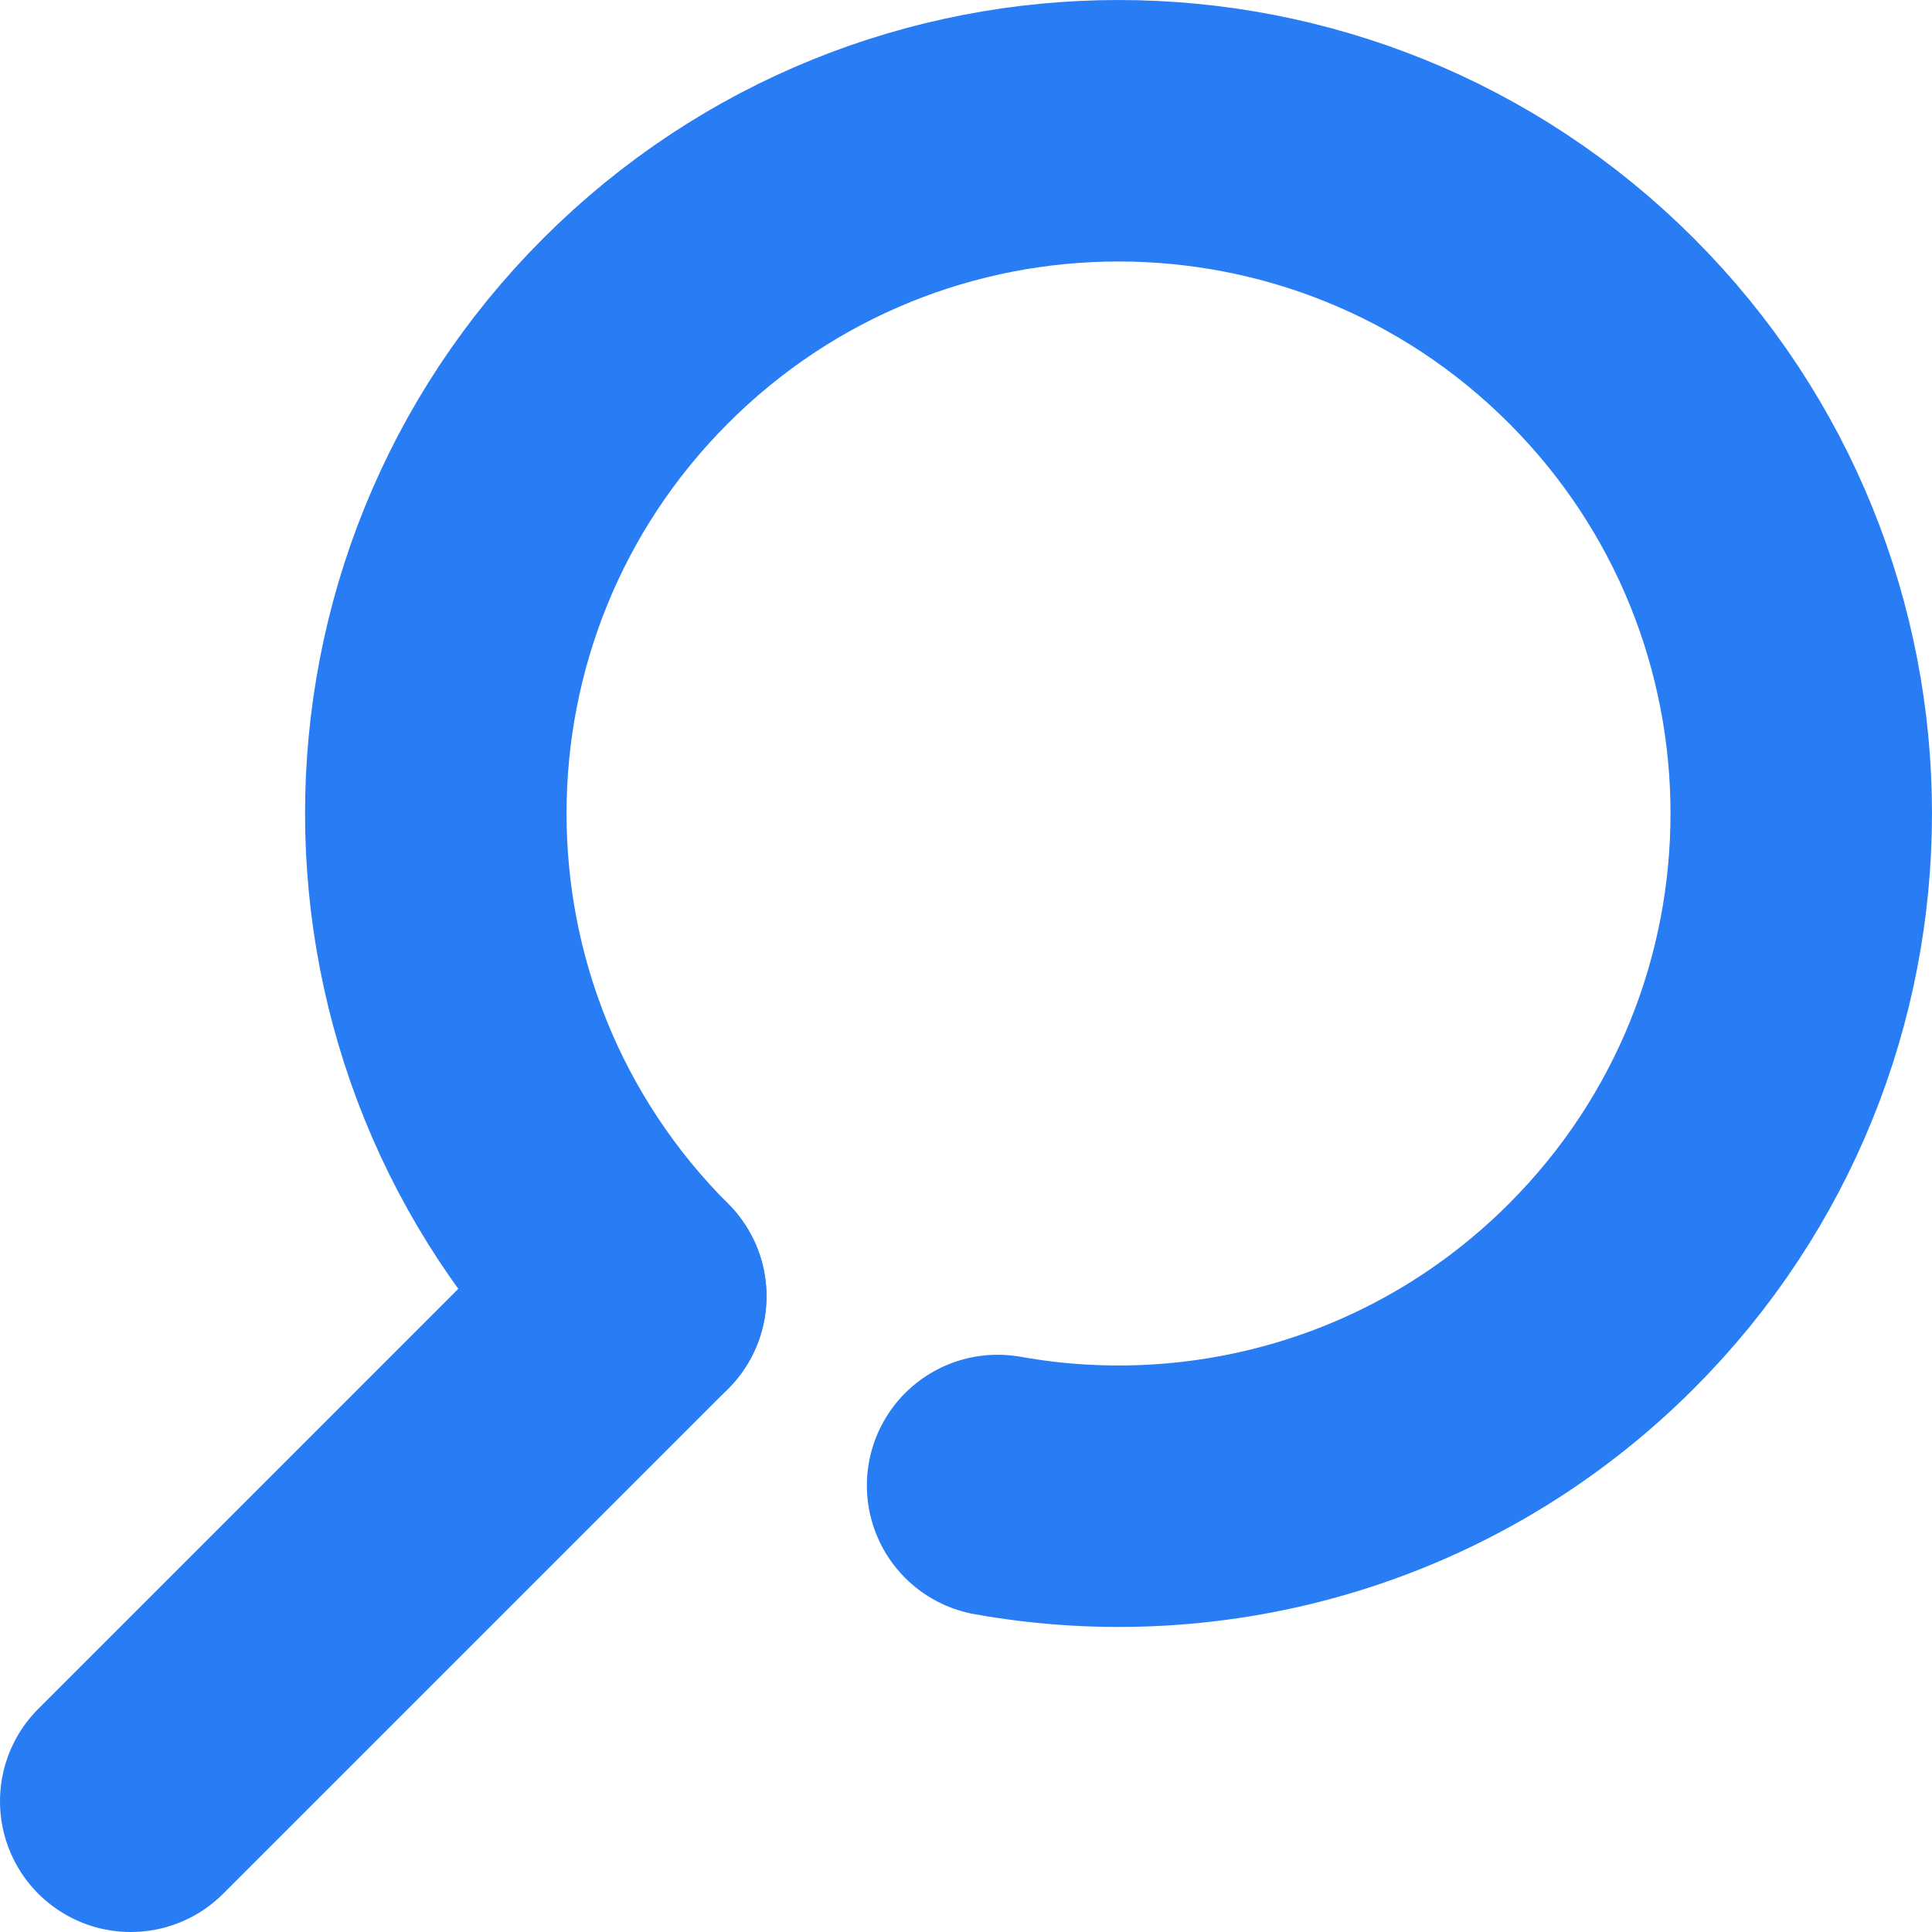
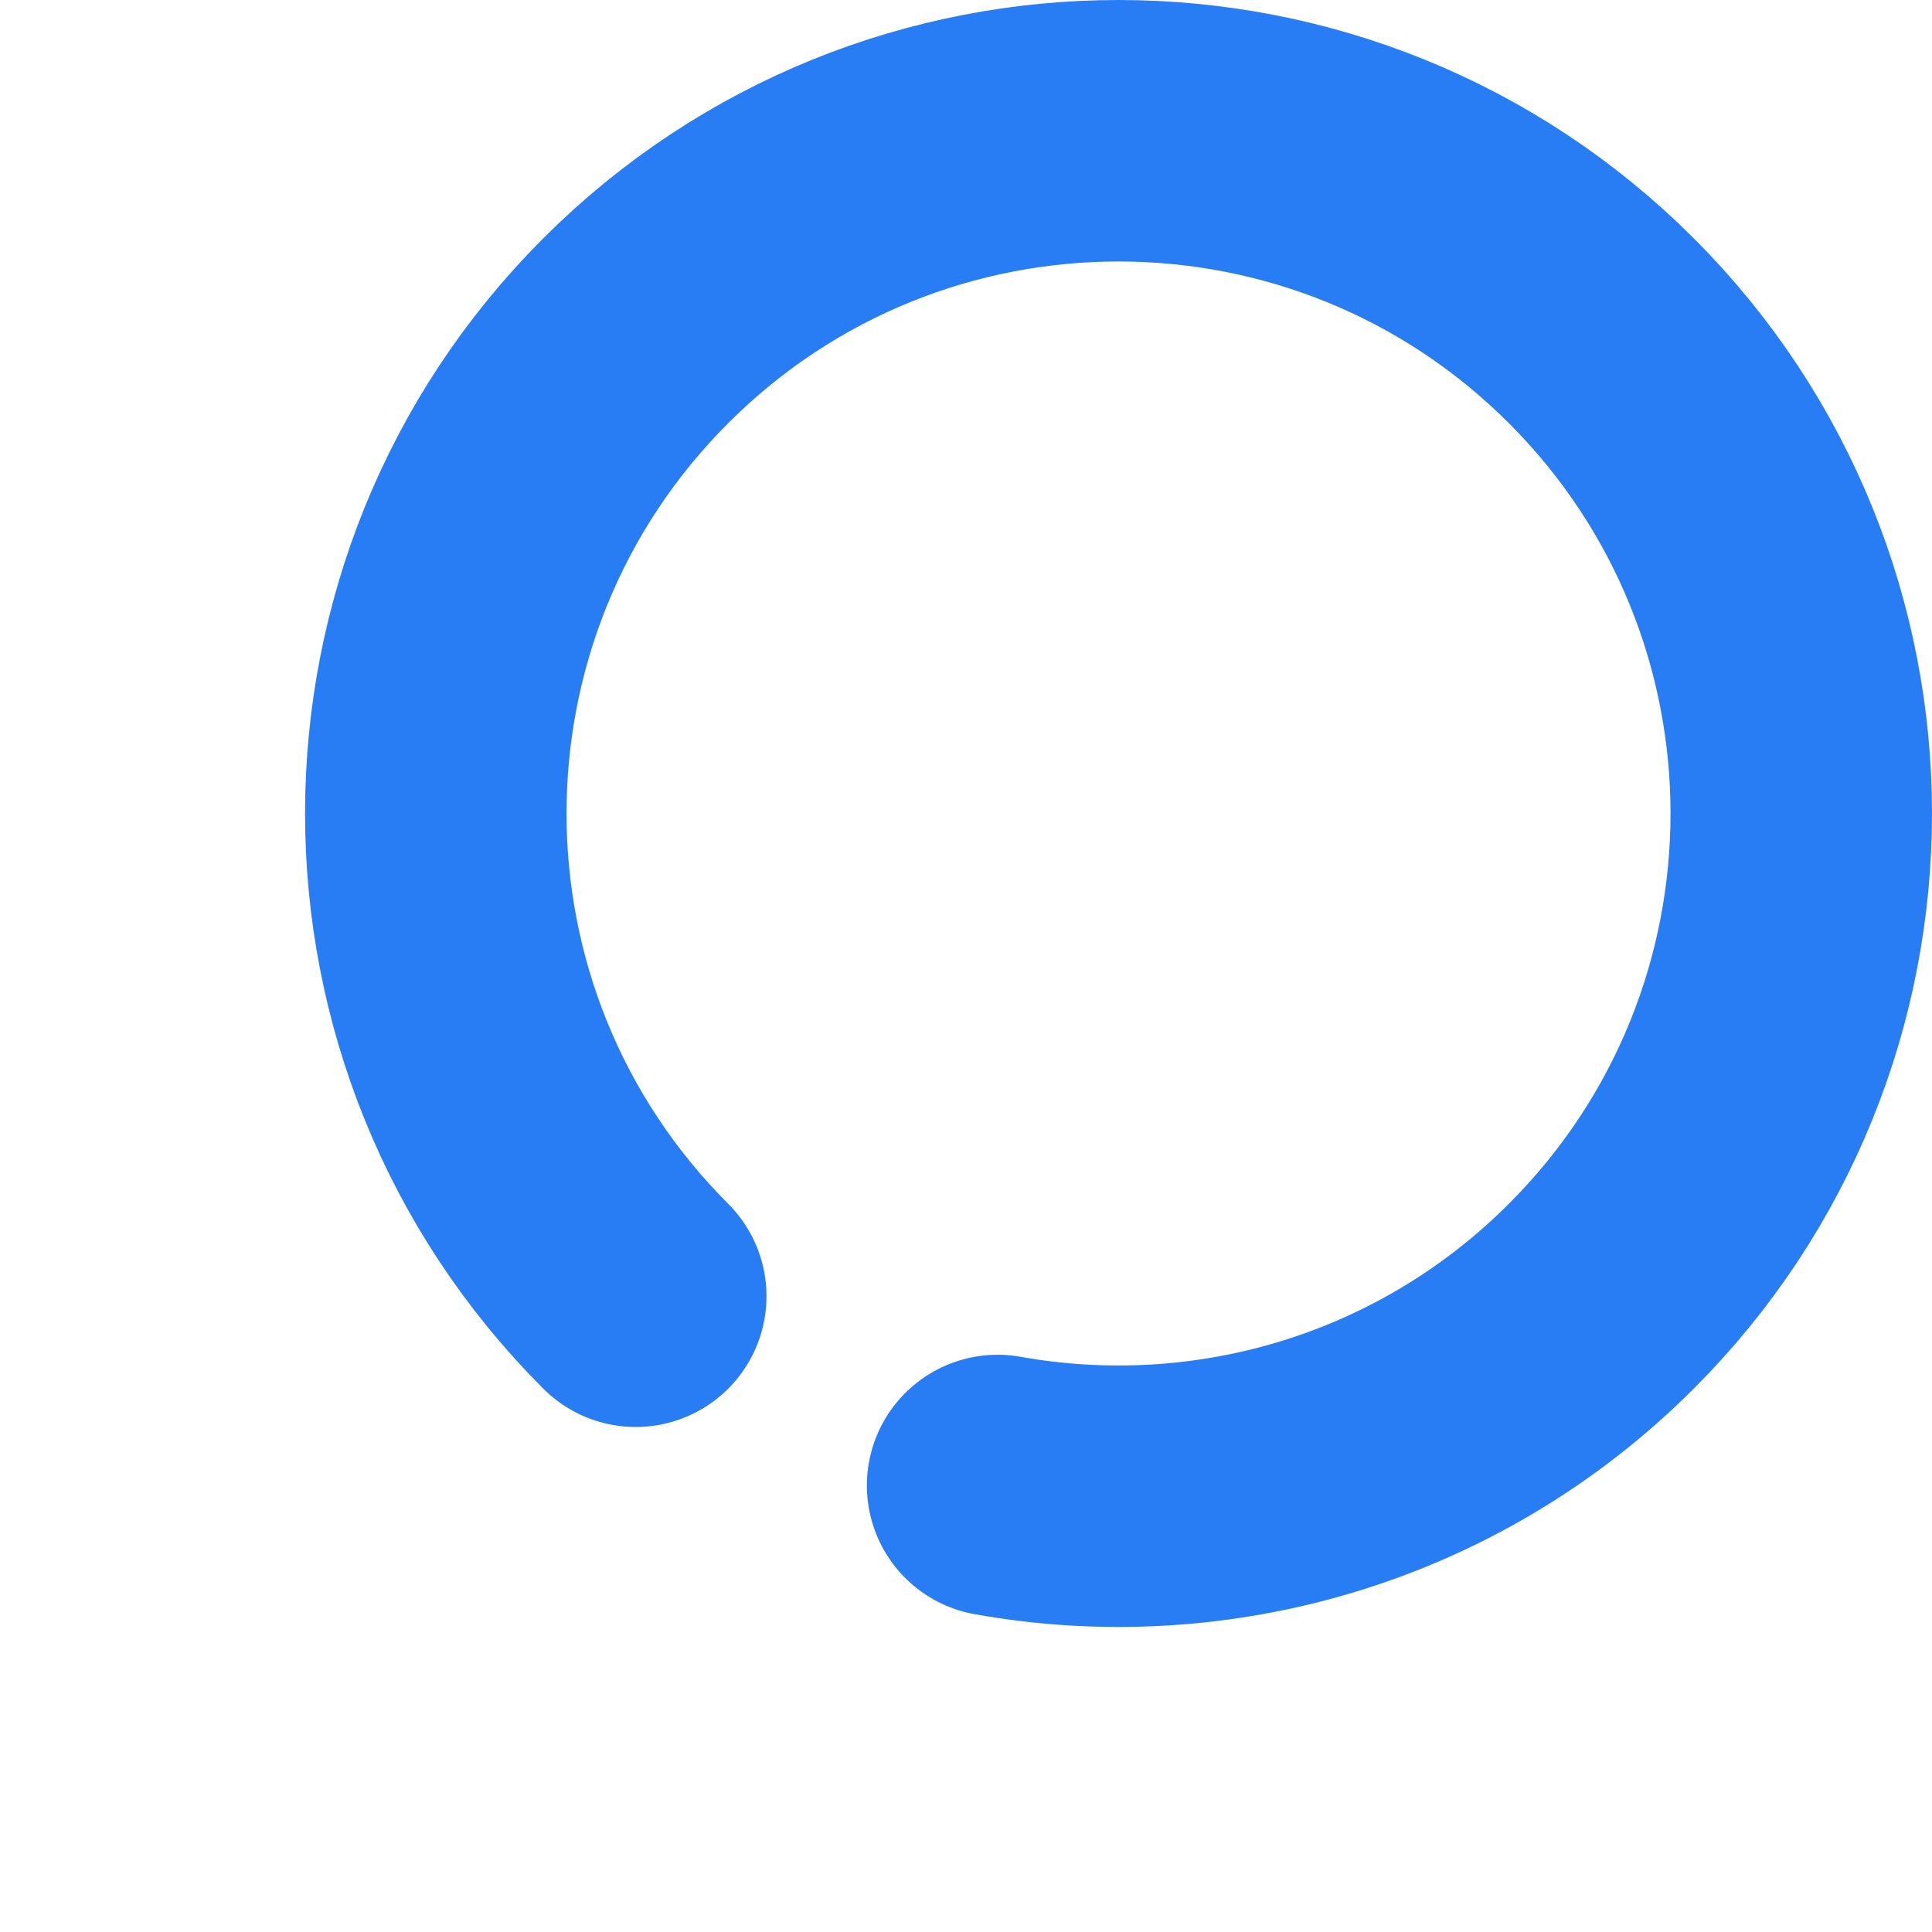
<svg xmlns="http://www.w3.org/2000/svg" id="_レイヤー_2" data-name="レイヤー 2" viewBox="0 0 66.5 66.5">
  <defs>
    <style>
      .cls-1 {
        fill: none;
        stroke: #287df4;
        stroke-linecap: round;
        stroke-linejoin: round;
        stroke-width: 9px;
      }
    </style>
  </defs>
  <g id="layout">
    <g>
-       <line class="cls-1" x1="21.883" y1="44.617" x2="4.5" y2="62" />
      <path class="cls-1" d="M21.883,44.617c-9.177-9.177-9.177-24.057,0-33.234,9.177-9.177,24.057-9.177,33.234,0,9.177,9.177,9.177,24.057,0,33.234-5.652,5.652-13.466,7.823-20.779,6.514" />
    </g>
  </g>
</svg>